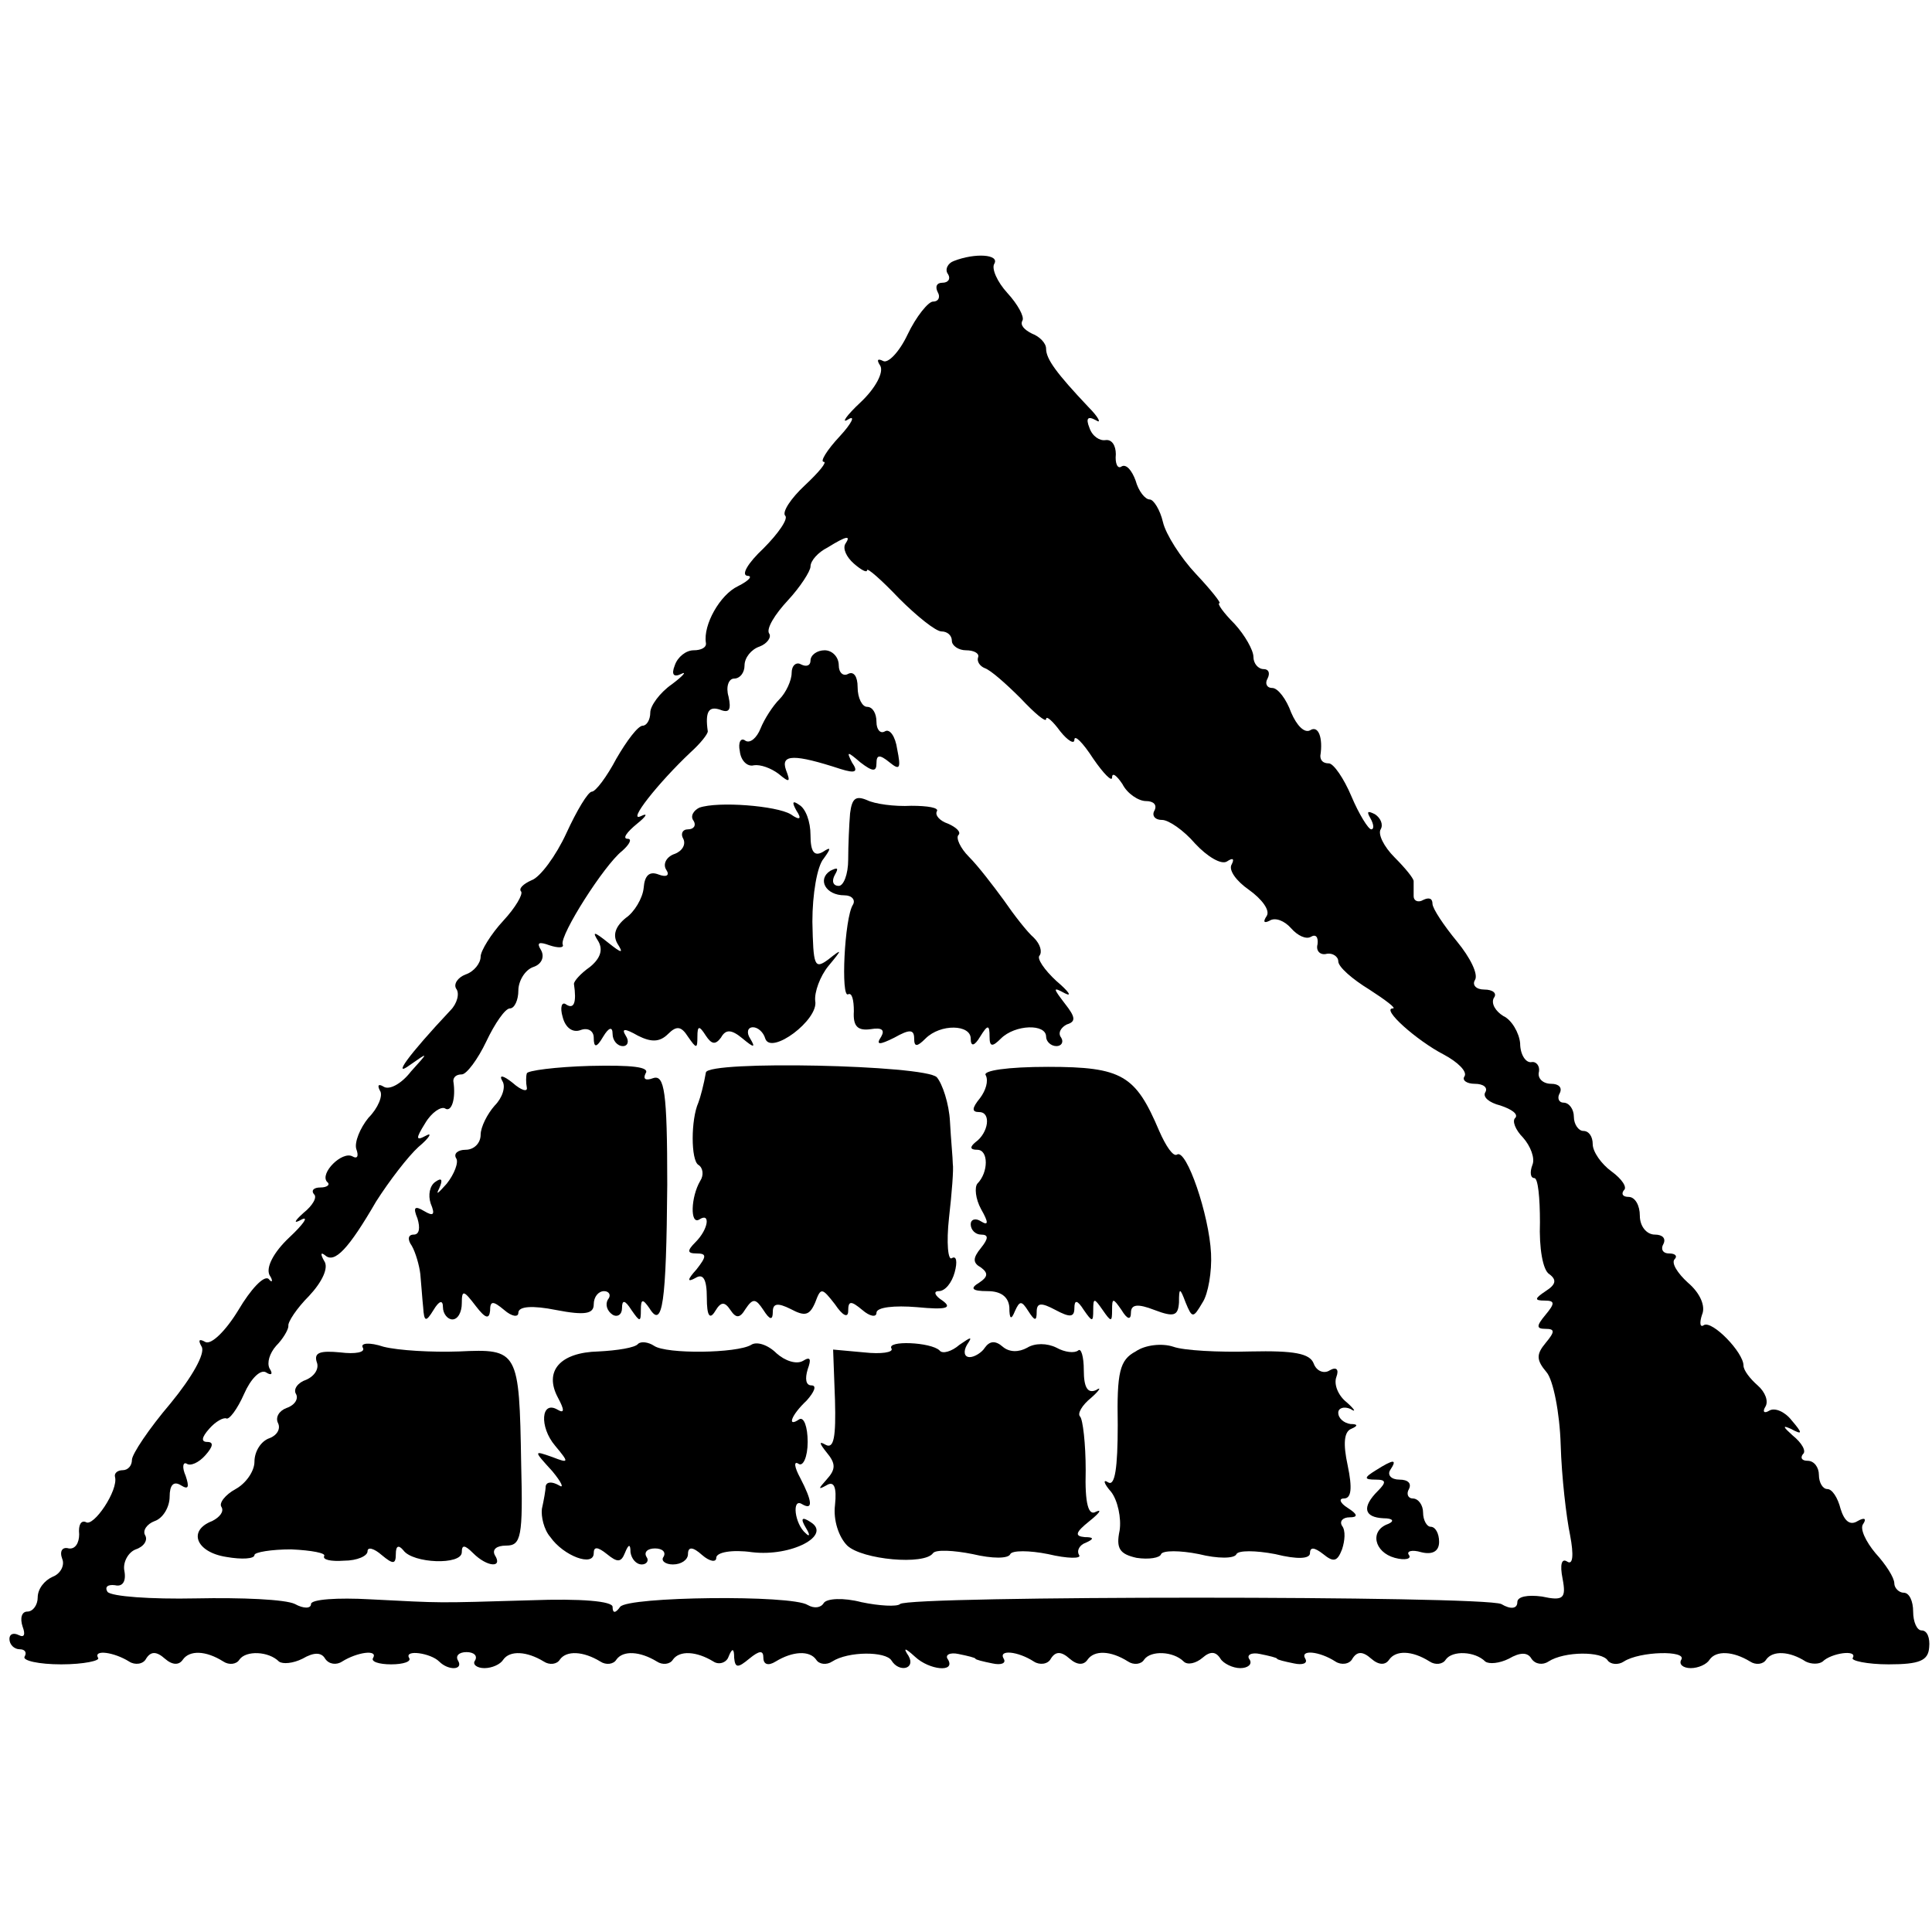
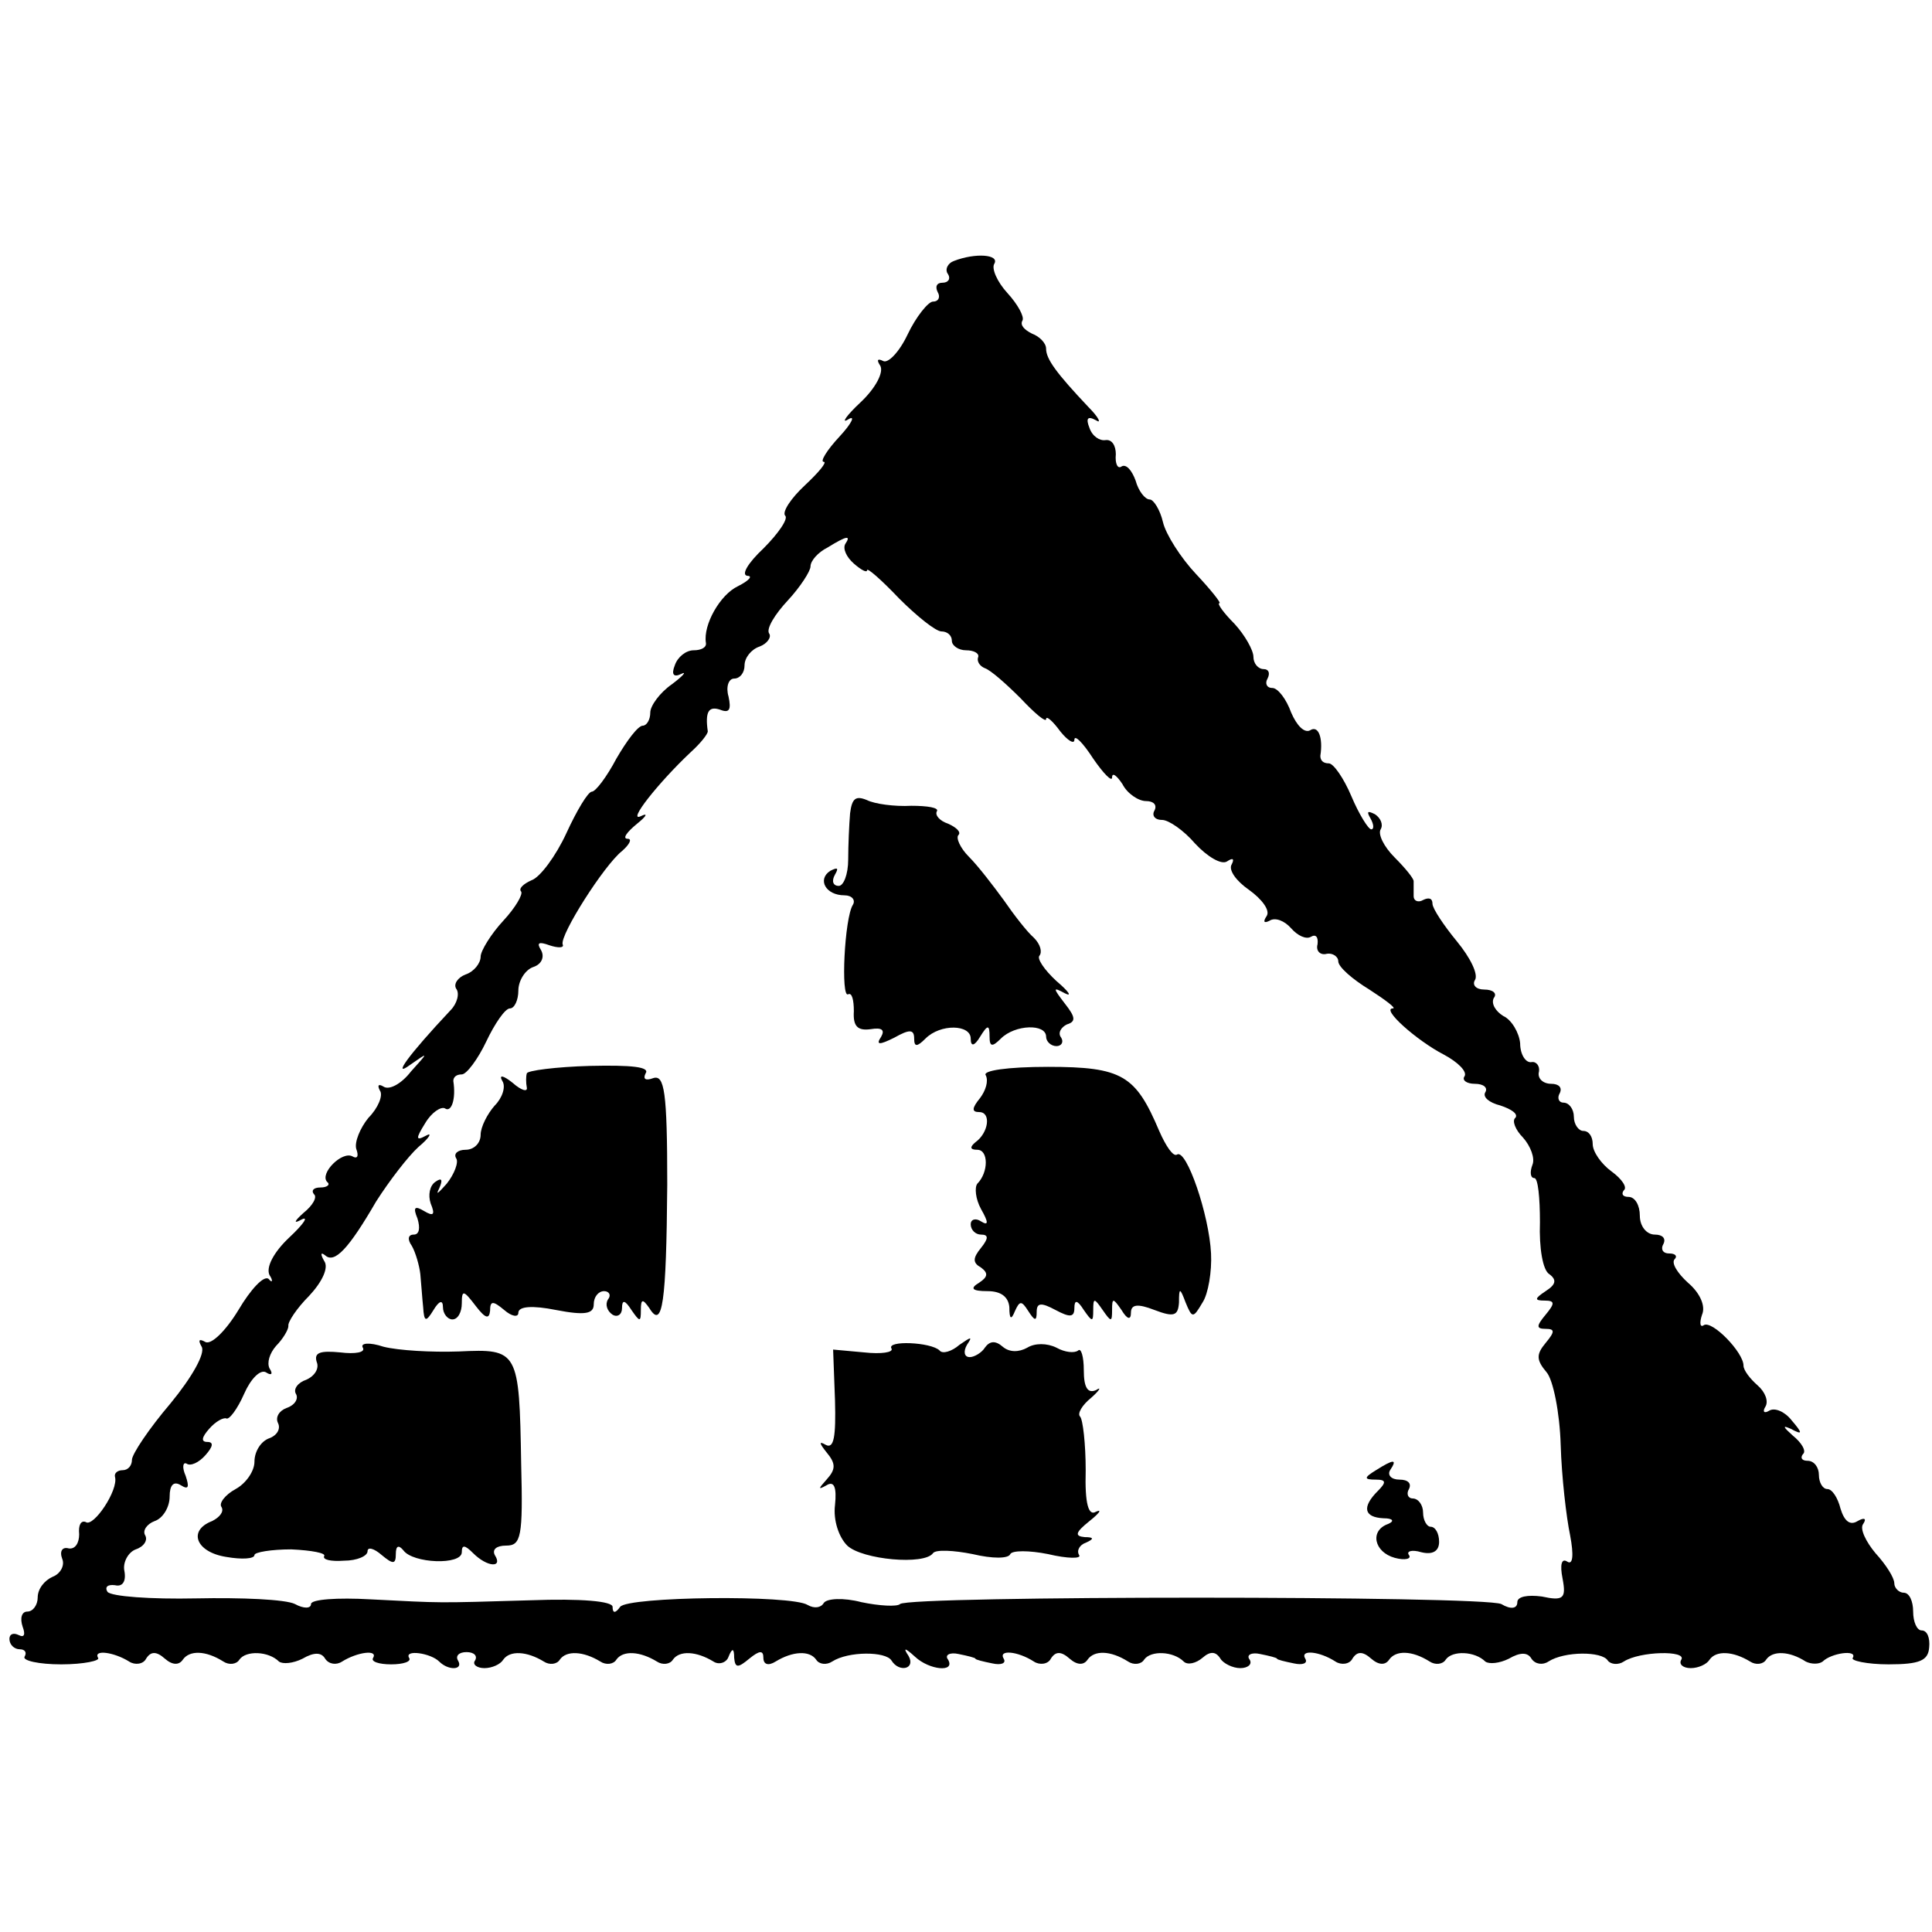
<svg xmlns="http://www.w3.org/2000/svg" version="1.0" width="205pt" height="205pt" viewBox="0 0 205 205" preserveAspectRatio="xMidYMid meet">
  <g transform="translate(0,205) scale(0.1,-0.1)" fill="#000000" stroke="none">
    <path d="M1012 1773 c-6 -2 -10 -9 -6 -14 3 -5 0 -9 -6 -9 -6 0 -8 -4 -5 -10 3 -5 1 -10 -5 -10 -5 0 -18 -16 -27 -35 -9 -19 -21 -31 -26 -28 -6 3 -7 1 -3 -5 4 -7 -5 -24 -21 -39 -15 -14 -21 -23 -13 -18 8 5 4 -4 -9 -18 -14 -15 -21 -27 -17 -27 4 0 -5 -11 -20 -25 -15 -14 -24 -28 -21 -32 4 -3 -7 -19 -23 -35 -16 -15 -24 -28 -17 -29 6 0 2 -5 -10 -11 -19 -9 -37 -41 -34 -60 1 -5 -5 -8 -13 -8 -8 0 -17 -7 -20 -16 -4 -10 -1 -13 7 -9 6 3 2 -2 -10 -11 -13 -9 -23 -23 -23 -30 0 -8 -4 -14 -8 -14 -5 0 -17 -16 -28 -35 -10 -19 -22 -35 -26 -35 -4 0 -16 -20 -27 -44 -11 -24 -28 -47 -37 -50 -9 -4 -14 -9 -11 -12 2 -3 -6 -17 -19 -31 -13 -14 -24 -32 -24 -38 0 -7 -7 -16 -16 -19 -8 -3 -13 -10 -10 -15 4 -5 1 -16 -6 -23 -46 -49 -62 -72 -43 -58 20 14 20 14 1 -7 -10 -13 -23 -20 -29 -16 -5 3 -7 2 -4 -4 4 -5 -2 -19 -12 -29 -9 -11 -15 -26 -13 -33 3 -8 1 -11 -4 -8 -11 6 -35 -18 -27 -27 4 -3 0 -6 -7 -6 -7 0 -10 -3 -7 -7 4 -3 -1 -12 -11 -20 -10 -9 -11 -12 -2 -7 8 4 2 -5 -13 -19 -17 -16 -25 -32 -21 -40 4 -6 3 -9 -1 -4 -5 4 -19 -11 -32 -33 -14 -23 -29 -37 -35 -34 -7 4 -8 2 -4 -5 4 -7 -10 -32 -33 -60 -23 -27 -41 -54 -41 -60 0 -6 -4 -11 -10 -11 -5 0 -9 -3 -8 -7 4 -14 -23 -54 -31 -48 -5 2 -8 -3 -7 -13 0 -9 -4 -16 -11 -15 -7 2 -10 -3 -7 -11 3 -7 -2 -16 -10 -19 -9 -4 -16 -13 -16 -22 0 -8 -5 -15 -11 -15 -6 0 -8 -7 -5 -16 3 -8 2 -12 -4 -9 -6 3 -10 1 -10 -4 0 -6 5 -11 11 -11 5 0 8 -3 5 -8 -2 -4 15 -8 39 -8 24 0 42 4 39 7 -5 9 17 6 33 -4 6 -4 15 -3 18 3 5 8 11 8 20 0 8 -7 15 -7 19 -1 7 10 24 10 43 -2 6 -4 14 -3 17 2 7 10 31 9 42 -2 4 -3 15 -2 25 3 12 7 20 7 24 0 4 -6 12 -7 18 -3 16 10 38 13 33 4 -3 -4 6 -7 19 -7 13 0 22 3 19 7 -5 9 23 5 32 -4 10 -10 26 -9 20 1 -3 5 1 9 9 9 8 0 12 -4 9 -9 -3 -4 2 -8 10 -8 8 0 17 4 20 9 7 10 25 9 43 -2 6 -4 14 -3 17 2 7 10 25 9 43 -2 6 -4 14 -3 17 2 7 10 25 9 43 -2 6 -4 14 -3 17 2 7 10 25 9 43 -2 6 -4 14 -1 16 5 4 10 6 9 6 -1 1 -11 4 -11 16 -1 11 9 15 9 15 1 0 -7 5 -9 13 -4 18 11 36 12 43 2 3 -5 11 -6 17 -2 17 11 57 11 63 1 8 -13 26 -9 18 5 -6 9 -4 9 7 -1 15 -14 43 -17 35 -3 -4 5 2 8 11 6 10 -2 18 -4 18 -5 0 -1 8 -3 18 -5 9 -2 15 0 12 5 -6 10 15 8 32 -3 6 -4 15 -3 18 3 5 8 11 8 20 0 8 -7 15 -7 19 -1 7 10 24 10 43 -2 6 -4 14 -3 17 2 7 10 31 9 42 -2 4 -4 13 -2 20 4 8 7 14 7 19 -1 3 -5 13 -10 21 -10 8 0 13 4 10 9 -4 5 2 8 11 6 10 -2 18 -4 18 -5 0 -1 8 -3 18 -5 9 -2 15 0 12 5 -6 10 15 8 32 -3 6 -4 15 -3 18 3 5 8 11 8 20 0 8 -7 15 -7 19 -1 7 10 24 10 43 -2 6 -4 14 -3 17 2 7 10 31 9 42 -2 4 -3 15 -2 25 3 12 7 20 7 24 0 4 -6 12 -7 18 -3 17 11 57 11 63 1 3 -4 11 -5 17 -1 17 11 67 12 61 2 -3 -5 2 -9 10 -9 8 0 17 4 20 9 7 10 25 9 43 -2 6 -4 14 -3 17 2 7 10 25 9 42 -2 6 -3 14 -3 18 0 9 9 37 13 32 4 -3 -3 15 -7 38 -7 33 0 42 4 43 18 1 10 -2 18 -8 18 -5 0 -9 9 -9 20 0 11 -4 20 -10 20 -5 0 -10 5 -10 10 0 6 -9 20 -20 32 -10 12 -17 26 -13 31 4 6 1 7 -6 3 -8 -5 -14 0 -18 13 -3 12 -9 21 -14 21 -5 0 -9 7 -9 15 0 8 -5 15 -12 15 -6 0 -8 3 -5 7 4 3 -1 12 -11 20 -10 9 -11 11 -2 7 13 -7 13 -5 1 9 -7 9 -18 14 -24 10 -5 -3 -7 -1 -4 4 4 6 0 16 -8 23 -8 7 -15 16 -15 21 0 14 -33 48 -42 43 -4 -3 -5 2 -2 11 4 9 -2 23 -15 34 -11 10 -18 21 -14 25 3 3 1 6 -6 6 -7 0 -9 5 -6 10 3 6 -1 10 -9 10 -9 0 -16 9 -16 20 0 11 -5 20 -12 20 -6 0 -8 3 -5 7 4 3 -2 12 -13 20 -11 8 -20 21 -20 29 0 8 -4 14 -10 14 -5 0 -10 7 -10 15 0 8 -5 15 -11 15 -5 0 -7 5 -4 10 3 6 -1 10 -9 10 -9 0 -15 6 -13 13 1 6 -3 11 -8 10 -6 -1 -12 8 -12 20 -1 11 -9 25 -18 29 -8 5 -13 13 -10 19 4 5 -1 9 -10 9 -9 0 -13 5 -10 10 4 6 -5 24 -19 41 -14 17 -26 35 -26 40 0 6 -4 7 -10 4 -5 -3 -10 -1 -10 4 0 6 0 13 0 16 0 3 -9 14 -20 25 -12 12 -18 25 -15 30 3 5 0 12 -6 16 -8 4 -9 3 -5 -4 4 -7 4 -12 1 -12 -3 0 -13 16 -21 35 -8 19 -19 35 -24 35 -6 0 -9 3 -9 8 3 19 -2 33 -11 27 -6 -3 -14 5 -20 19 -5 14 -14 26 -20 26 -6 0 -8 5 -5 10 3 6 1 10 -4 10 -6 0 -11 6 -11 13 0 7 -9 23 -20 35 -12 12 -19 22 -16 22 2 0 -9 14 -25 31 -16 17 -32 42 -35 55 -3 13 -10 24 -14 24 -5 0 -12 9 -15 20 -4 11 -10 18 -15 15 -4 -3 -7 3 -6 13 0 9 -4 16 -11 15 -6 -1 -14 4 -17 13 -4 10 -2 13 7 8 6 -4 3 3 -8 14 -34 36 -45 51 -45 62 0 6 -7 13 -15 16 -8 4 -13 9 -10 14 2 4 -5 17 -16 29 -11 12 -17 26 -14 31 6 10 -20 12 -43 3z m-115 -300 c-3 -5 1 -14 9 -21 8 -7 14 -10 14 -7 0 3 15 -10 34 -30 19 -19 39 -35 45 -35 6 0 11 -4 11 -10 0 -5 7 -10 15 -10 8 0 14 -3 13 -7 -2 -5 2 -10 7 -12 6 -2 22 -16 38 -32 15 -16 27 -26 27 -22 0 4 7 -2 15 -13 8 -10 15 -14 15 -9 0 6 9 -3 20 -20 11 -16 20 -25 20 -20 0 6 5 2 11 -7 5 -10 17 -18 25 -18 8 0 12 -4 9 -10 -3 -5 0 -10 8 -10 7 0 23 -11 35 -25 13 -14 28 -23 34 -19 6 4 8 3 5 -3 -4 -6 5 -18 18 -27 14 -10 23 -22 19 -28 -4 -6 -3 -8 3 -5 6 4 16 0 23 -8 7 -8 16 -12 21 -9 5 3 8 0 7 -8 -2 -7 3 -12 10 -10 6 1 12 -3 12 -8 0 -6 15 -19 33 -30 17 -11 29 -20 25 -20 -13 0 25 -34 54 -49 15 -8 25 -18 22 -23 -3 -4 2 -8 11 -8 9 0 14 -4 11 -9 -3 -5 4 -11 16 -14 12 -4 19 -9 16 -13 -4 -3 0 -13 8 -21 8 -9 13 -22 10 -29 -3 -8 -2 -14 2 -14 4 0 6 -21 6 -47 -1 -27 3 -51 10 -55 8 -6 7 -11 -4 -18 -12 -8 -12 -10 -1 -10 11 0 11 -3 1 -15 -10 -12 -10 -15 0 -15 10 0 10 -3 0 -15 -10 -12 -10 -18 1 -31 7 -8 14 -43 15 -77 1 -34 6 -77 10 -96 4 -21 3 -32 -3 -28 -6 4 -8 -3 -5 -18 4 -21 1 -24 -22 -19 -15 2 -26 0 -26 -6 0 -7 -7 -8 -17 -2 -20 9 -629 9 -638 0 -3 -3 -22 -2 -41 2 -19 5 -37 4 -40 -1 -3 -5 -10 -6 -17 -2 -17 11 -191 9 -199 -2 -5 -7 -8 -7 -8 0 0 6 -33 9 -87 7 -103 -3 -91 -3 -170 1 -35 2 -63 0 -63 -5 0 -5 -8 -5 -17 0 -10 5 -57 7 -105 6 -48 -1 -90 2 -94 7 -3 5 0 8 8 7 8 -2 12 4 10 15 -2 9 4 20 12 23 9 3 13 10 10 15 -3 5 2 12 10 15 9 3 16 15 16 26 0 12 4 17 12 12 8 -5 9 -2 5 10 -4 9 -3 15 1 13 4 -3 13 1 20 9 8 9 9 14 2 14 -7 0 -6 5 2 14 7 8 15 12 18 11 3 -2 12 10 19 26 7 16 17 26 23 23 6 -4 8 -2 4 4 -3 6 0 16 7 24 7 7 13 17 13 21 -1 4 9 19 22 32 14 15 21 30 16 37 -4 7 -4 10 1 6 10 -9 25 7 54 57 14 22 34 48 45 58 12 10 15 16 8 12 -11 -6 -11 -3 -1 13 7 12 17 18 21 16 7 -5 12 10 9 29 0 4 3 7 9 7 5 0 17 16 26 35 9 19 20 35 25 35 5 0 9 9 9 19 0 10 7 22 16 25 9 3 12 11 8 18 -5 8 -2 9 9 5 9 -3 16 -3 14 1 -3 10 44 84 63 99 8 7 11 13 6 13 -6 0 -1 7 10 16 10 8 12 12 4 8 -15 -7 18 35 53 68 10 9 18 19 18 22 -3 21 1 27 13 23 10 -4 12 0 9 14 -3 10 0 19 6 19 6 0 11 6 11 14 0 8 7 17 16 20 8 3 13 10 10 14 -3 5 6 20 20 35 13 14 24 31 24 36 0 6 8 15 18 20 21 13 25 13 19 4z" />
-     <path d="M860 1349 c0 -5 -4 -7 -10 -4 -5 3 -10 -1 -10 -9 0 -8 -6 -21 -13 -28 -7 -7 -16 -21 -20 -31 -4 -10 -11 -16 -16 -13 -5 4 -8 -2 -6 -11 1 -10 8 -17 15 -15 7 1 18 -3 26 -9 12 -10 13 -9 8 4 -6 17 9 17 58 1 16 -5 19 -3 12 7 -6 12 -5 12 9 0 13 -10 17 -10 17 -1 0 9 3 10 14 1 11 -9 12 -6 8 14 -2 14 -8 22 -13 19 -5 -3 -9 2 -9 10 0 9 -4 16 -10 16 -5 0 -10 9 -10 21 0 11 -4 17 -10 14 -5 -3 -10 1 -10 9 0 9 -7 16 -15 16 -8 0 -15 -5 -15 -11z" />
    <path d="M902 1187 c-1 -12 -2 -34 -2 -49 0 -16 -5 -28 -10 -28 -6 0 -8 5 -4 12 4 7 3 8 -5 4 -14 -9 -5 -26 15 -26 8 0 12 -5 9 -10 -9 -14 -13 -100 -5 -95 4 2 6 -6 6 -18 -1 -16 4 -21 18 -19 12 2 15 -1 11 -8 -6 -9 -2 -9 14 -1 16 9 21 9 21 -1 0 -9 3 -9 12 0 16 16 48 15 48 0 0 -9 4 -8 10 2 8 13 10 13 10 0 0 -11 3 -11 12 -2 15 15 48 16 48 2 0 -5 5 -10 11 -10 5 0 8 4 5 9 -4 5 0 11 6 14 10 3 9 8 -2 22 -13 17 -13 18 0 11 8 -4 4 2 -9 13 -13 12 -21 24 -18 27 3 4 1 12 -6 19 -7 6 -21 24 -32 40 -11 15 -27 36 -37 46 -9 9 -14 20 -11 23 3 3 -2 8 -11 12 -9 3 -14 9 -12 13 3 4 -10 6 -27 6 -18 -1 -39 2 -47 6 -12 5 -16 2 -18 -14z" />
-     <path d="M742 1193 c-6 -3 -10 -9 -6 -14 3 -5 0 -9 -6 -9 -6 0 -8 -5 -5 -10 3 -6 -1 -13 -9 -16 -9 -3 -13 -11 -9 -17 4 -6 0 -8 -8 -5 -10 4 -15 -1 -16 -14 -1 -11 -10 -26 -19 -32 -11 -9 -14 -18 -9 -27 7 -11 5 -11 -10 1 -15 12 -17 12 -10 1 5 -9 2 -18 -9 -27 -10 -7 -17 -15 -17 -18 3 -20 0 -27 -8 -22 -5 4 -7 -3 -4 -13 3 -12 11 -17 19 -14 8 3 14 -1 14 -8 0 -11 3 -11 10 1 6 10 10 11 10 3 0 -7 5 -13 11 -13 5 0 7 5 3 11 -5 8 -1 8 13 0 14 -7 23 -7 32 2 9 9 14 8 21 -3 9 -13 10 -13 10 0 0 12 2 12 9 1 6 -9 10 -10 16 -2 5 9 11 9 23 -1 12 -10 14 -10 8 0 -4 6 -3 12 3 12 5 0 11 -5 13 -12 6 -18 57 20 53 40 -1 9 5 26 14 37 15 18 15 19 0 7 -15 -11 -16 -7 -17 40 0 29 5 59 12 67 8 11 8 13 -1 7 -9 -5 -13 0 -13 18 0 14 -5 28 -12 32 -7 5 -8 3 -3 -6 6 -9 4 -11 -6 -4 -15 9 -77 14 -97 7z" />
    <path d="M559 911 c-1 -3 -1 -10 0 -15 1 -5 -6 -3 -15 5 -10 8 -15 9 -11 2 4 -6 0 -18 -8 -26 -8 -9 -15 -23 -15 -31 0 -9 -7 -16 -16 -16 -8 0 -13 -4 -10 -9 3 -4 -2 -17 -10 -27 -9 -10 -12 -13 -8 -5 4 9 3 12 -4 7 -6 -4 -8 -14 -5 -23 5 -12 3 -14 -7 -8 -10 6 -12 4 -7 -8 3 -10 2 -17 -4 -17 -6 0 -7 -5 -2 -12 4 -7 8 -21 9 -30 1 -10 2 -26 3 -35 1 -16 3 -16 11 -3 6 10 10 11 10 3 0 -7 5 -13 10 -13 6 0 10 8 10 17 0 15 2 14 15 -3 10 -13 14 -14 15 -5 0 11 3 11 15 1 8 -7 15 -8 15 -3 0 7 15 8 40 3 31 -6 40 -4 40 6 0 8 5 14 11 14 5 0 8 -4 4 -9 -3 -5 -1 -12 5 -16 5 -3 10 0 10 7 0 9 3 9 10 -2 9 -13 10 -13 10 0 0 12 2 12 9 2 14 -23 18 5 19 131 0 99 -3 117 -15 113 -8 -3 -11 -1 -8 5 5 7 -15 9 -59 8 -36 -1 -67 -5 -67 -8z" />
-     <path d="M749 912 c-2 -12 -6 -27 -8 -32 -8 -18 -8 -61 0 -66 5 -3 6 -11 2 -17 -10 -17 -11 -47 -1 -41 12 8 10 -10 -4 -24 -9 -9 -9 -12 1 -12 11 0 11 -3 0 -17 -10 -11 -10 -14 -1 -9 8 5 12 -1 12 -21 0 -19 3 -24 9 -14 6 10 10 10 16 1 6 -9 10 -9 16 1 8 12 11 11 19 -1 7 -11 10 -11 10 -2 0 9 5 10 19 3 15 -8 20 -7 26 7 6 16 7 16 21 -2 8 -12 14 -15 14 -7 0 11 3 11 15 1 8 -7 15 -8 15 -3 0 6 19 8 43 6 31 -3 38 -1 27 7 -8 5 -10 10 -4 10 7 0 14 9 17 20 3 11 2 18 -3 15 -4 -3 -6 16 -3 43 3 26 5 52 4 57 0 6 -2 26 -3 45 -1 19 -8 40 -14 47 -13 13 -243 18 -245 5z" />
    <path d="M1046 909 c3 -6 0 -16 -6 -24 -9 -11 -9 -15 -1 -15 13 0 10 -22 -4 -32 -6 -5 -6 -8 2 -8 12 0 12 -24 0 -36 -3 -4 -2 -16 4 -27 8 -14 8 -18 0 -13 -6 4 -11 2 -11 -3 0 -6 5 -11 11 -11 8 0 8 -4 0 -14 -9 -11 -9 -16 0 -21 8 -6 7 -10 -2 -16 -10 -6 -8 -9 9 -9 14 0 22 -6 23 -17 0 -13 2 -14 6 -4 5 11 7 11 14 0 7 -11 9 -11 9 -1 0 10 5 10 20 2 15 -8 20 -8 20 2 0 9 3 9 10 -2 9 -13 10 -13 10 0 0 13 1 13 10 0 9 -13 10 -13 10 0 0 13 1 13 10 0 6 -10 10 -11 10 -3 0 9 7 10 25 3 21 -8 25 -6 26 8 0 16 1 16 7 0 7 -17 8 -17 18 0 6 9 10 33 9 52 -2 41 -26 111 -36 105 -4 -3 -12 9 -19 25 -25 59 -39 68 -118 68 -43 0 -70 -4 -66 -9z" />
    <path d="M385 620 c3 -5 -8 -7 -24 -5 -21 2 -28 0 -25 -10 3 -7 -2 -15 -11 -19 -9 -3 -14 -10 -11 -15 3 -5 -1 -12 -10 -15 -8 -3 -12 -10 -9 -16 3 -6 -1 -13 -9 -16 -9 -3 -16 -14 -16 -25 0 -10 -9 -23 -20 -29 -11 -6 -18 -15 -15 -19 3 -5 -2 -11 -10 -15 -26 -10 -17 -33 15 -38 17 -3 30 -2 30 2 0 3 18 6 39 6 22 -1 37 -4 35 -7 -2 -4 7 -6 21 -5 14 0 25 5 25 10 0 5 7 3 15 -4 12 -10 15 -10 15 1 0 9 3 10 8 4 10 -14 62 -16 62 -2 0 8 3 8 12 -1 15 -15 32 -16 23 -2 -3 6 2 10 12 10 16 0 18 9 16 87 -2 120 -3 122 -66 119 -29 -1 -64 1 -80 5 -15 5 -25 4 -22 -1z" />
-     <path d="M677 624 c-3 -4 -22 -7 -42 -8 -41 -1 -58 -21 -43 -49 7 -13 7 -17 0 -13 -18 11 -20 -18 -3 -38 15 -18 15 -19 -3 -12 -20 7 -20 7 0 -15 10 -12 13 -19 7 -15 -7 4 -13 4 -14 -1 0 -4 -2 -15 -4 -24 -1 -8 2 -22 9 -30 14 -20 46 -32 46 -17 0 7 4 7 14 -1 11 -9 15 -9 19 1 4 10 6 10 6 1 1 -7 6 -13 12 -13 5 0 8 4 5 8 -3 5 1 9 9 9 8 0 12 -4 9 -9 -3 -4 2 -8 10 -8 9 0 16 5 16 11 0 8 5 8 15 -1 8 -7 15 -8 15 -3 0 6 17 9 38 6 42 -5 85 18 62 32 -9 6 -11 4 -5 -6 5 -8 4 -10 0 -6 -12 10 -15 38 -4 31 12 -7 11 3 -2 28 -6 11 -7 18 -2 15 5 -4 10 7 10 23 0 16 -4 27 -9 24 -13 -9 -9 4 8 20 8 9 11 16 5 16 -6 0 -7 7 -4 17 4 11 3 14 -5 9 -7 -4 -19 0 -28 8 -9 9 -21 13 -27 9 -15 -9 -90 -10 -103 -1 -6 4 -14 5 -17 2z" />
    <path d="M946 619 c2 -4 -11 -6 -29 -4 l-33 3 2 -54 c1 -38 -1 -52 -10 -47 -7 4 -7 2 1 -8 10 -12 10 -18 0 -29 -9 -10 -9 -11 0 -6 8 5 11 -2 9 -21 -2 -16 4 -34 13 -43 16 -15 82 -21 91 -8 3 4 22 3 42 -1 21 -5 38 -5 40 0 2 4 20 4 40 0 21 -5 36 -5 33 -1 -3 5 1 11 7 13 9 4 9 6 -1 6 -11 1 -10 5 5 17 10 8 14 13 7 10 -8 -5 -12 8 -11 44 0 28 -3 54 -6 57 -3 3 2 12 12 20 9 8 11 12 5 8 -9 -4 -13 3 -13 21 0 15 -3 24 -6 21 -4 -3 -14 -2 -23 3 -10 5 -23 5 -31 0 -9 -5 -19 -5 -26 1 -8 7 -14 6 -19 -1 -3 -5 -11 -10 -16 -10 -6 0 -7 6 -3 13 6 9 5 9 -8 0 -8 -7 -18 -10 -21 -6 -9 9 -57 11 -51 2z" />
-     <path d="M1205 616 c-17 -9 -20 -22 -19 -78 0 -46 -3 -65 -10 -61 -6 4 -5 -1 3 -10 7 -9 11 -28 9 -41 -4 -19 0 -25 18 -29 13 -2 25 0 26 4 2 4 20 4 40 0 20 -5 38 -5 40 0 2 4 20 4 41 0 24 -6 37 -5 37 1 0 7 5 6 14 -1 11 -9 15 -8 20 5 3 9 4 20 0 25 -3 5 1 9 8 9 9 0 9 3 -2 10 -8 5 -10 10 -4 10 8 0 9 11 4 35 -5 23 -4 36 4 39 7 3 7 5 -1 5 -7 1 -13 6 -13 12 0 5 6 7 13 4 6 -4 5 -1 -4 7 -9 7 -14 19 -11 27 3 8 0 11 -7 7 -6 -4 -14 -1 -17 7 -4 11 -21 14 -67 13 -34 -1 -71 1 -82 5 -12 4 -30 2 -40 -5z" />
    <path d="M1460 490 c-13 -8 -13 -10 0 -10 11 0 11 -3 2 -12 -17 -17 -15 -28 6 -29 10 0 12 -3 5 -6 -20 -7 -15 -30 7 -36 11 -3 18 -1 15 3 -3 4 3 6 13 3 12 -3 19 1 19 11 0 9 -4 16 -9 16 -4 0 -8 7 -8 15 0 8 -5 15 -11 15 -5 0 -7 5 -4 10 3 6 -1 10 -10 10 -9 0 -13 5 -10 10 8 12 4 12 -15 0z" />
  </g>
</svg>